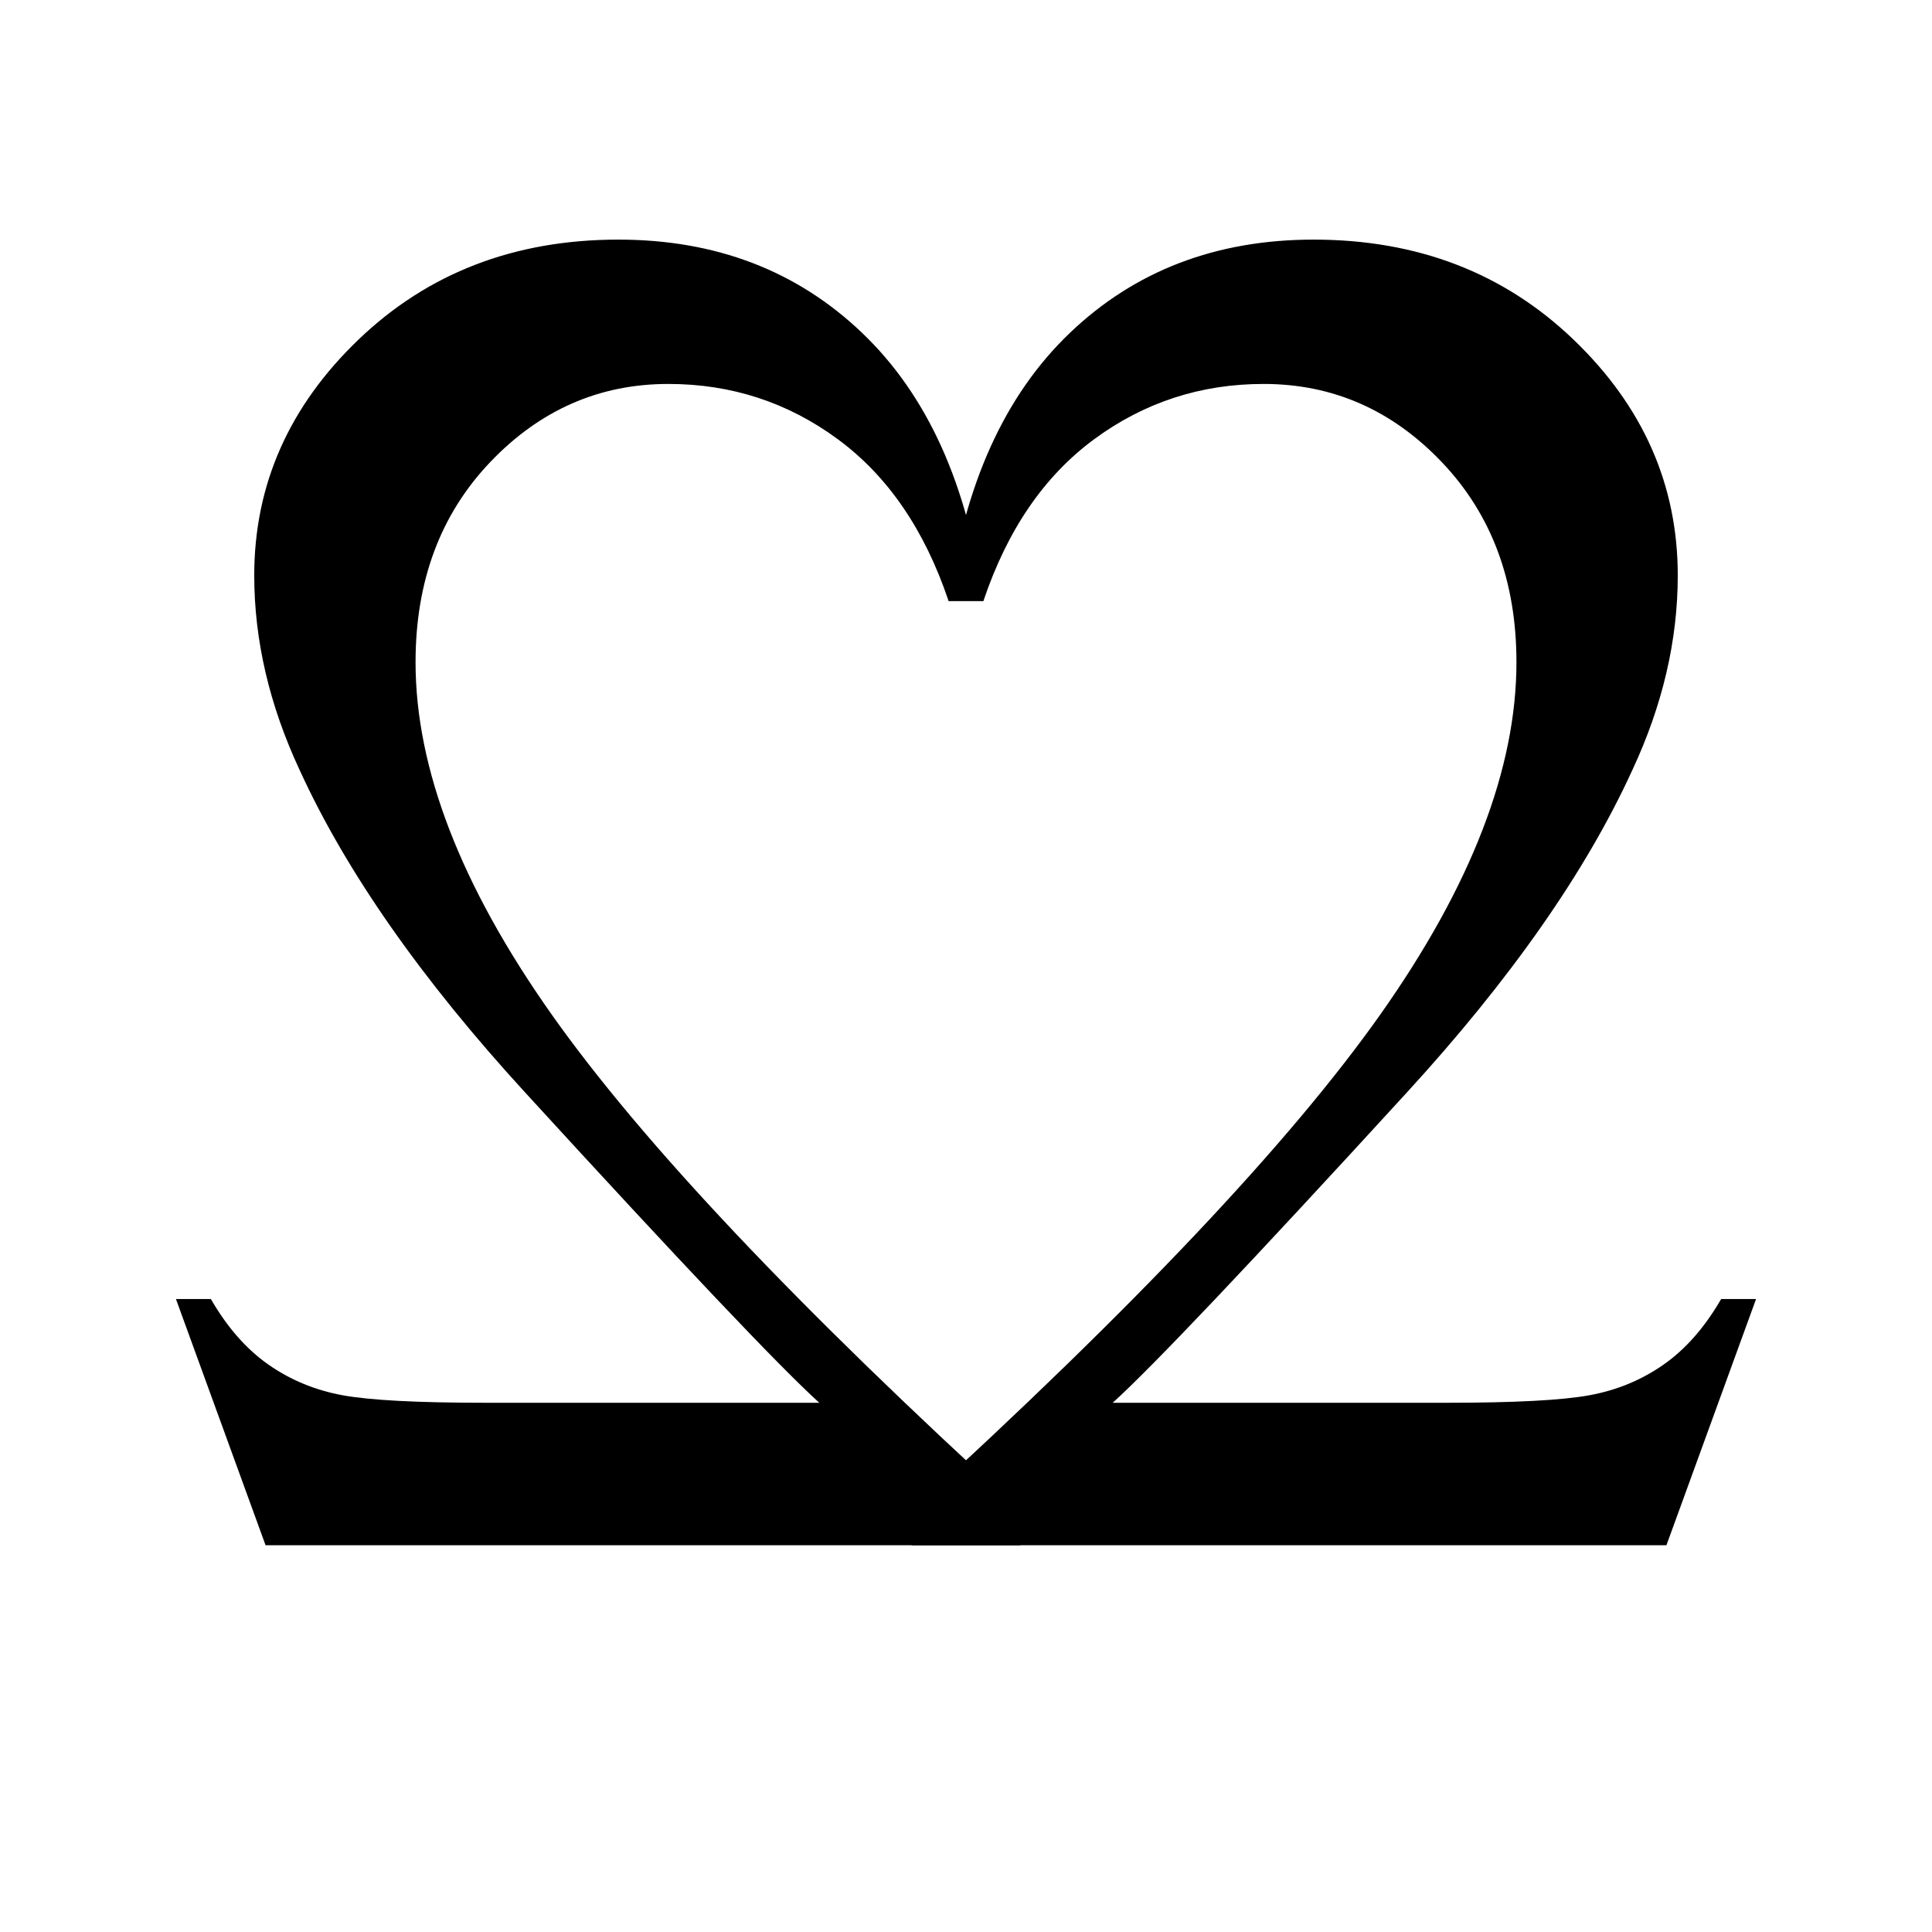
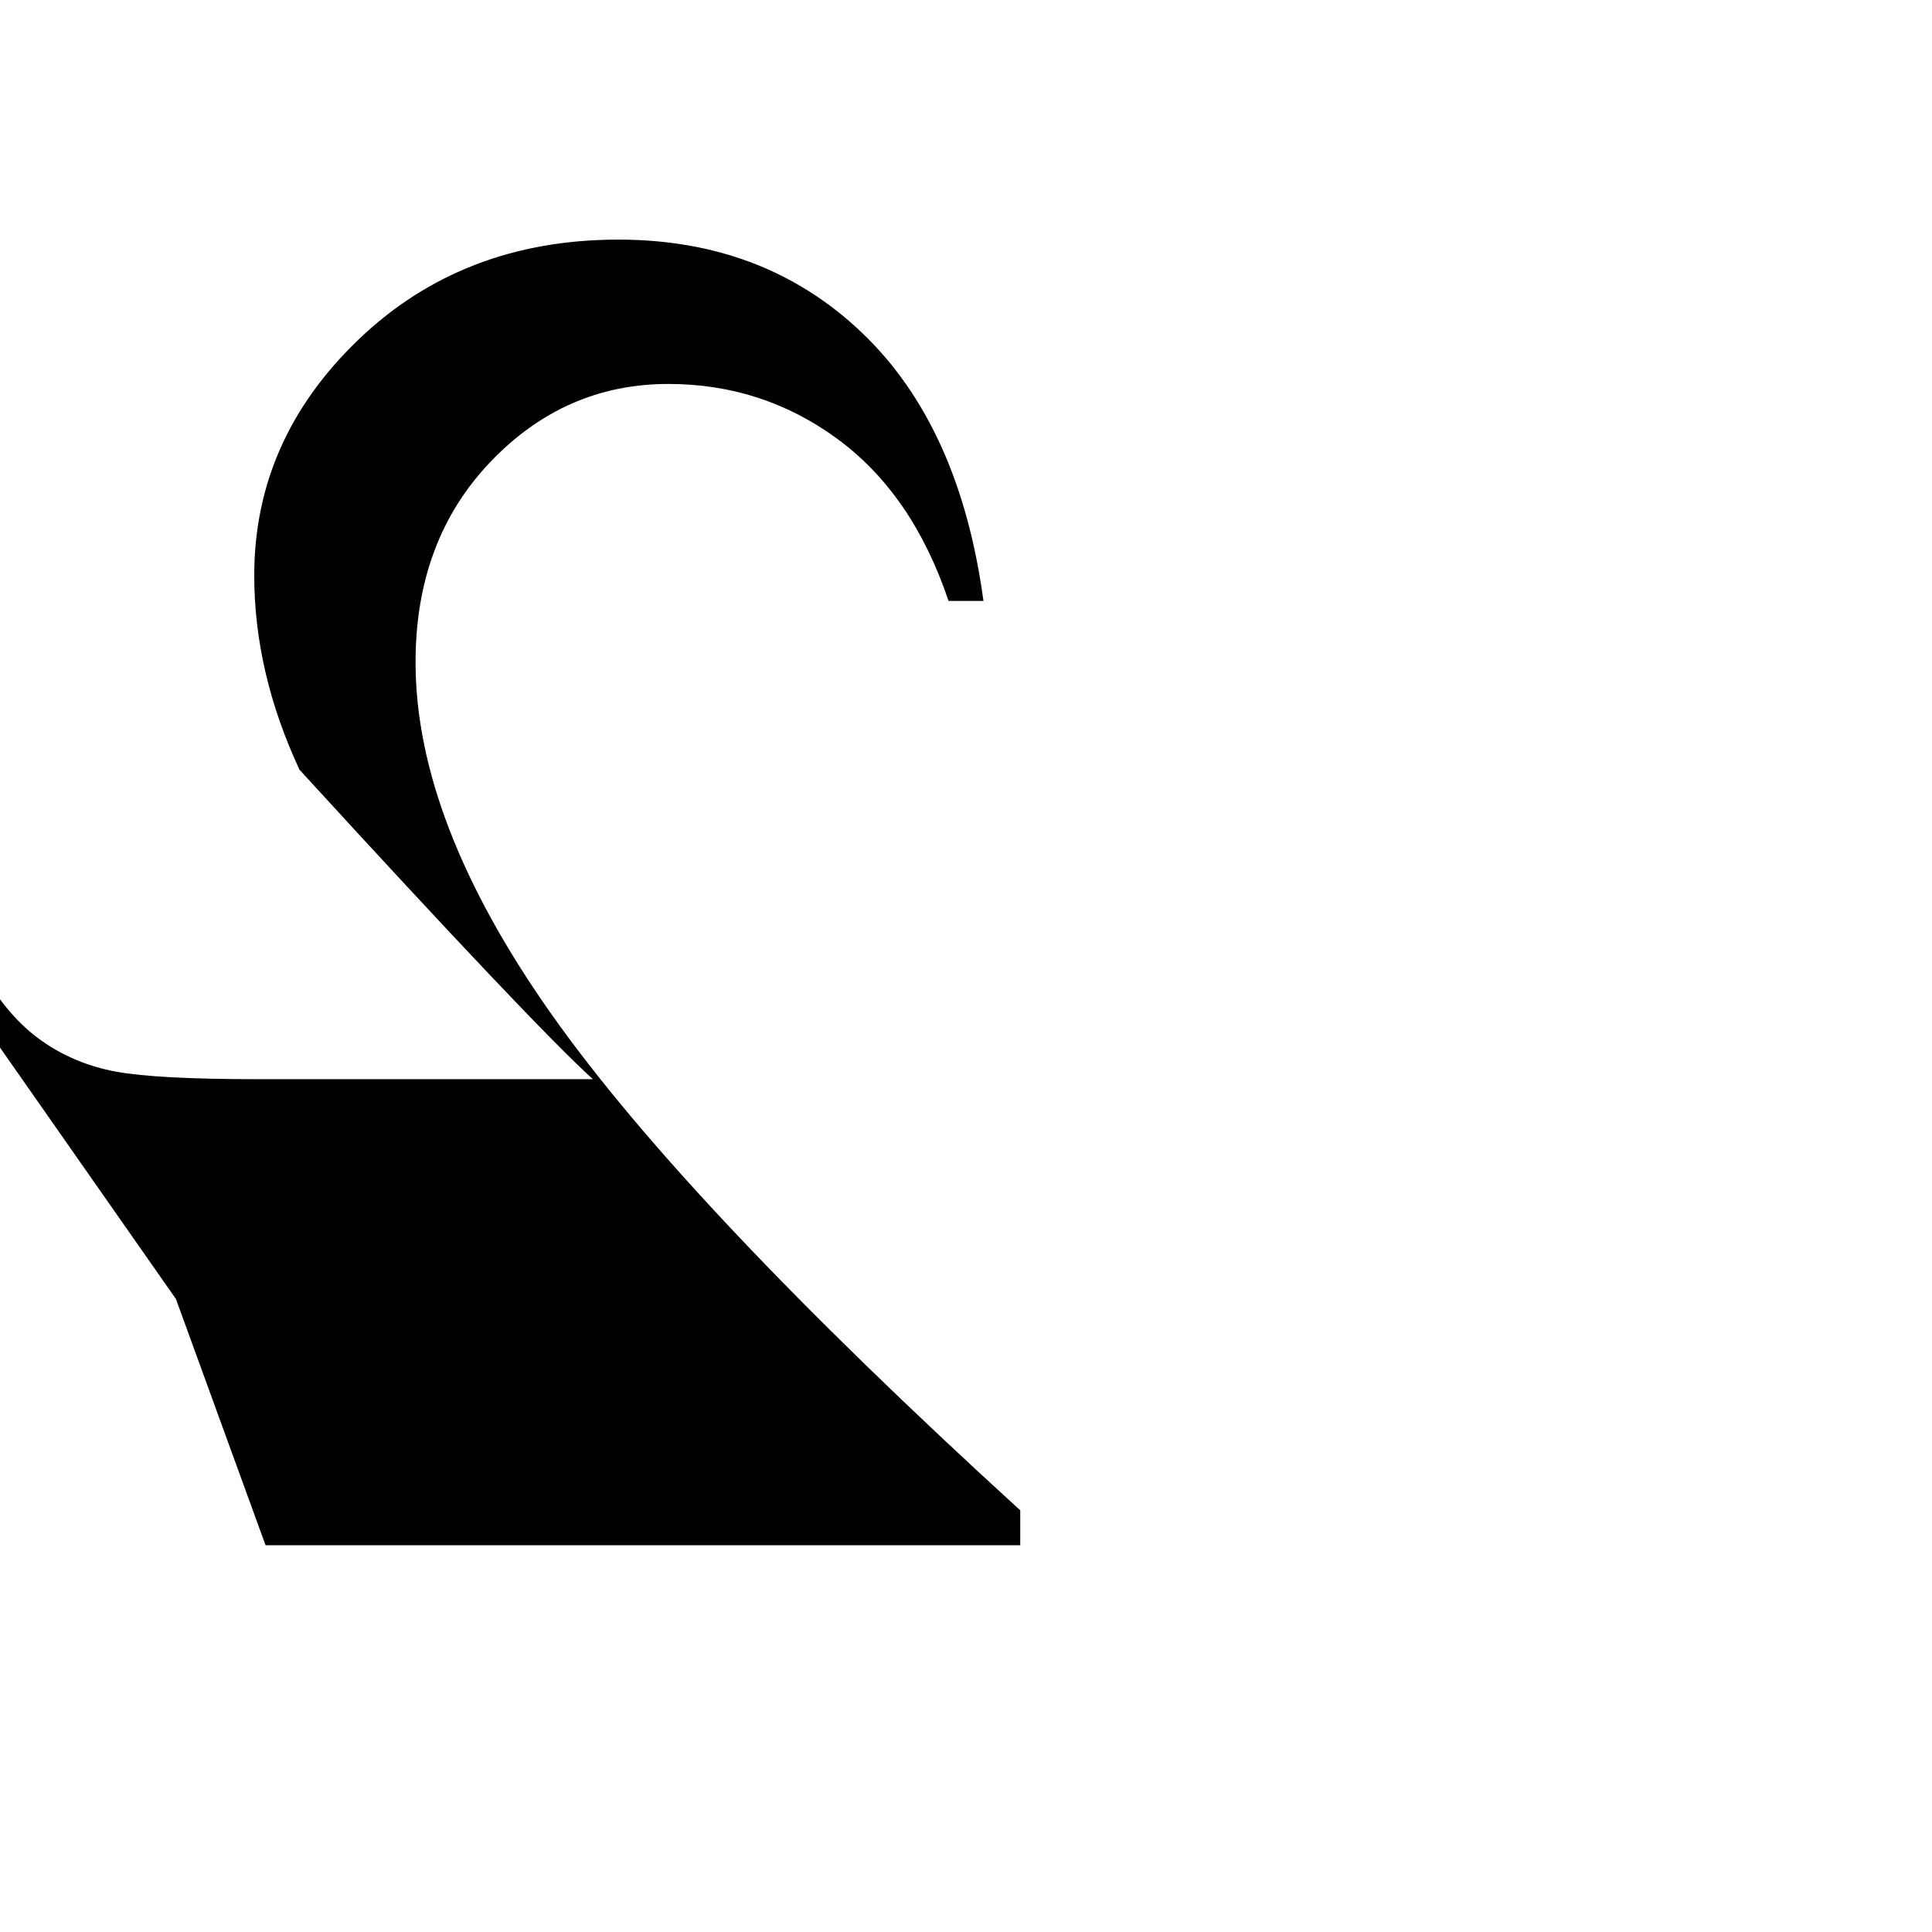
<svg xmlns="http://www.w3.org/2000/svg" version="1.1" viewBox="0 0 2048 2048">
-   <path fill="currentColor" d="         M1861.5 1377         l-95 261         h-800         v-37         q353 -322 497 -526         t144 -373         q0 -129 -79 -212         t-189 -83         q-100 0 -179.5 58.5         t-117.5 171.5         h-37         q25 -185 128.5 -284         t258.5 -99         q165 0 275.5 106         t110.5 250         q0 103 -48 206         q-74 162 -240 343         q-249 272 -311 328         h354         q108 0 151.5 -8         t78.5 -32.5         t61 -69.5         h37         z" />
-   <path fill="currentColor" d="         M186.5 1377         l95 261         h800         v-37         q-353 -322 -497 -526         t-144 -373         q-0 -129 79 -212         t189 -83         q100 0 179.5 58.5         t117.5 171.5         h37         q-25 -185 -128.5 -284         t-258.5 -99         q-165 0 -275.5 106         t-110.5 250         q0 103 48 206         q74 162 240 343         q249 272 311 328         h-354         q-108 0 -151.5 -8         t-78.5 -32.5         t-61 -69.5         h-37         z" />
+   <path fill="currentColor" d="         M186.5 1377         l95 261         h800         v-37         q-353 -322 -497 -526         t-144 -373         q-0 -129 79 -212         t189 -83         q100 0 179.5 58.5         t117.5 171.5         h37         q-25 -185 -128.5 -284         t-258.5 -99         q-165 0 -275.5 106         t-110.5 250         q0 103 48 206         q249 272 311 328         h-354         q-108 0 -151.5 -8         t-78.5 -32.5         t-61 -69.5         h-37         z" />
</svg>